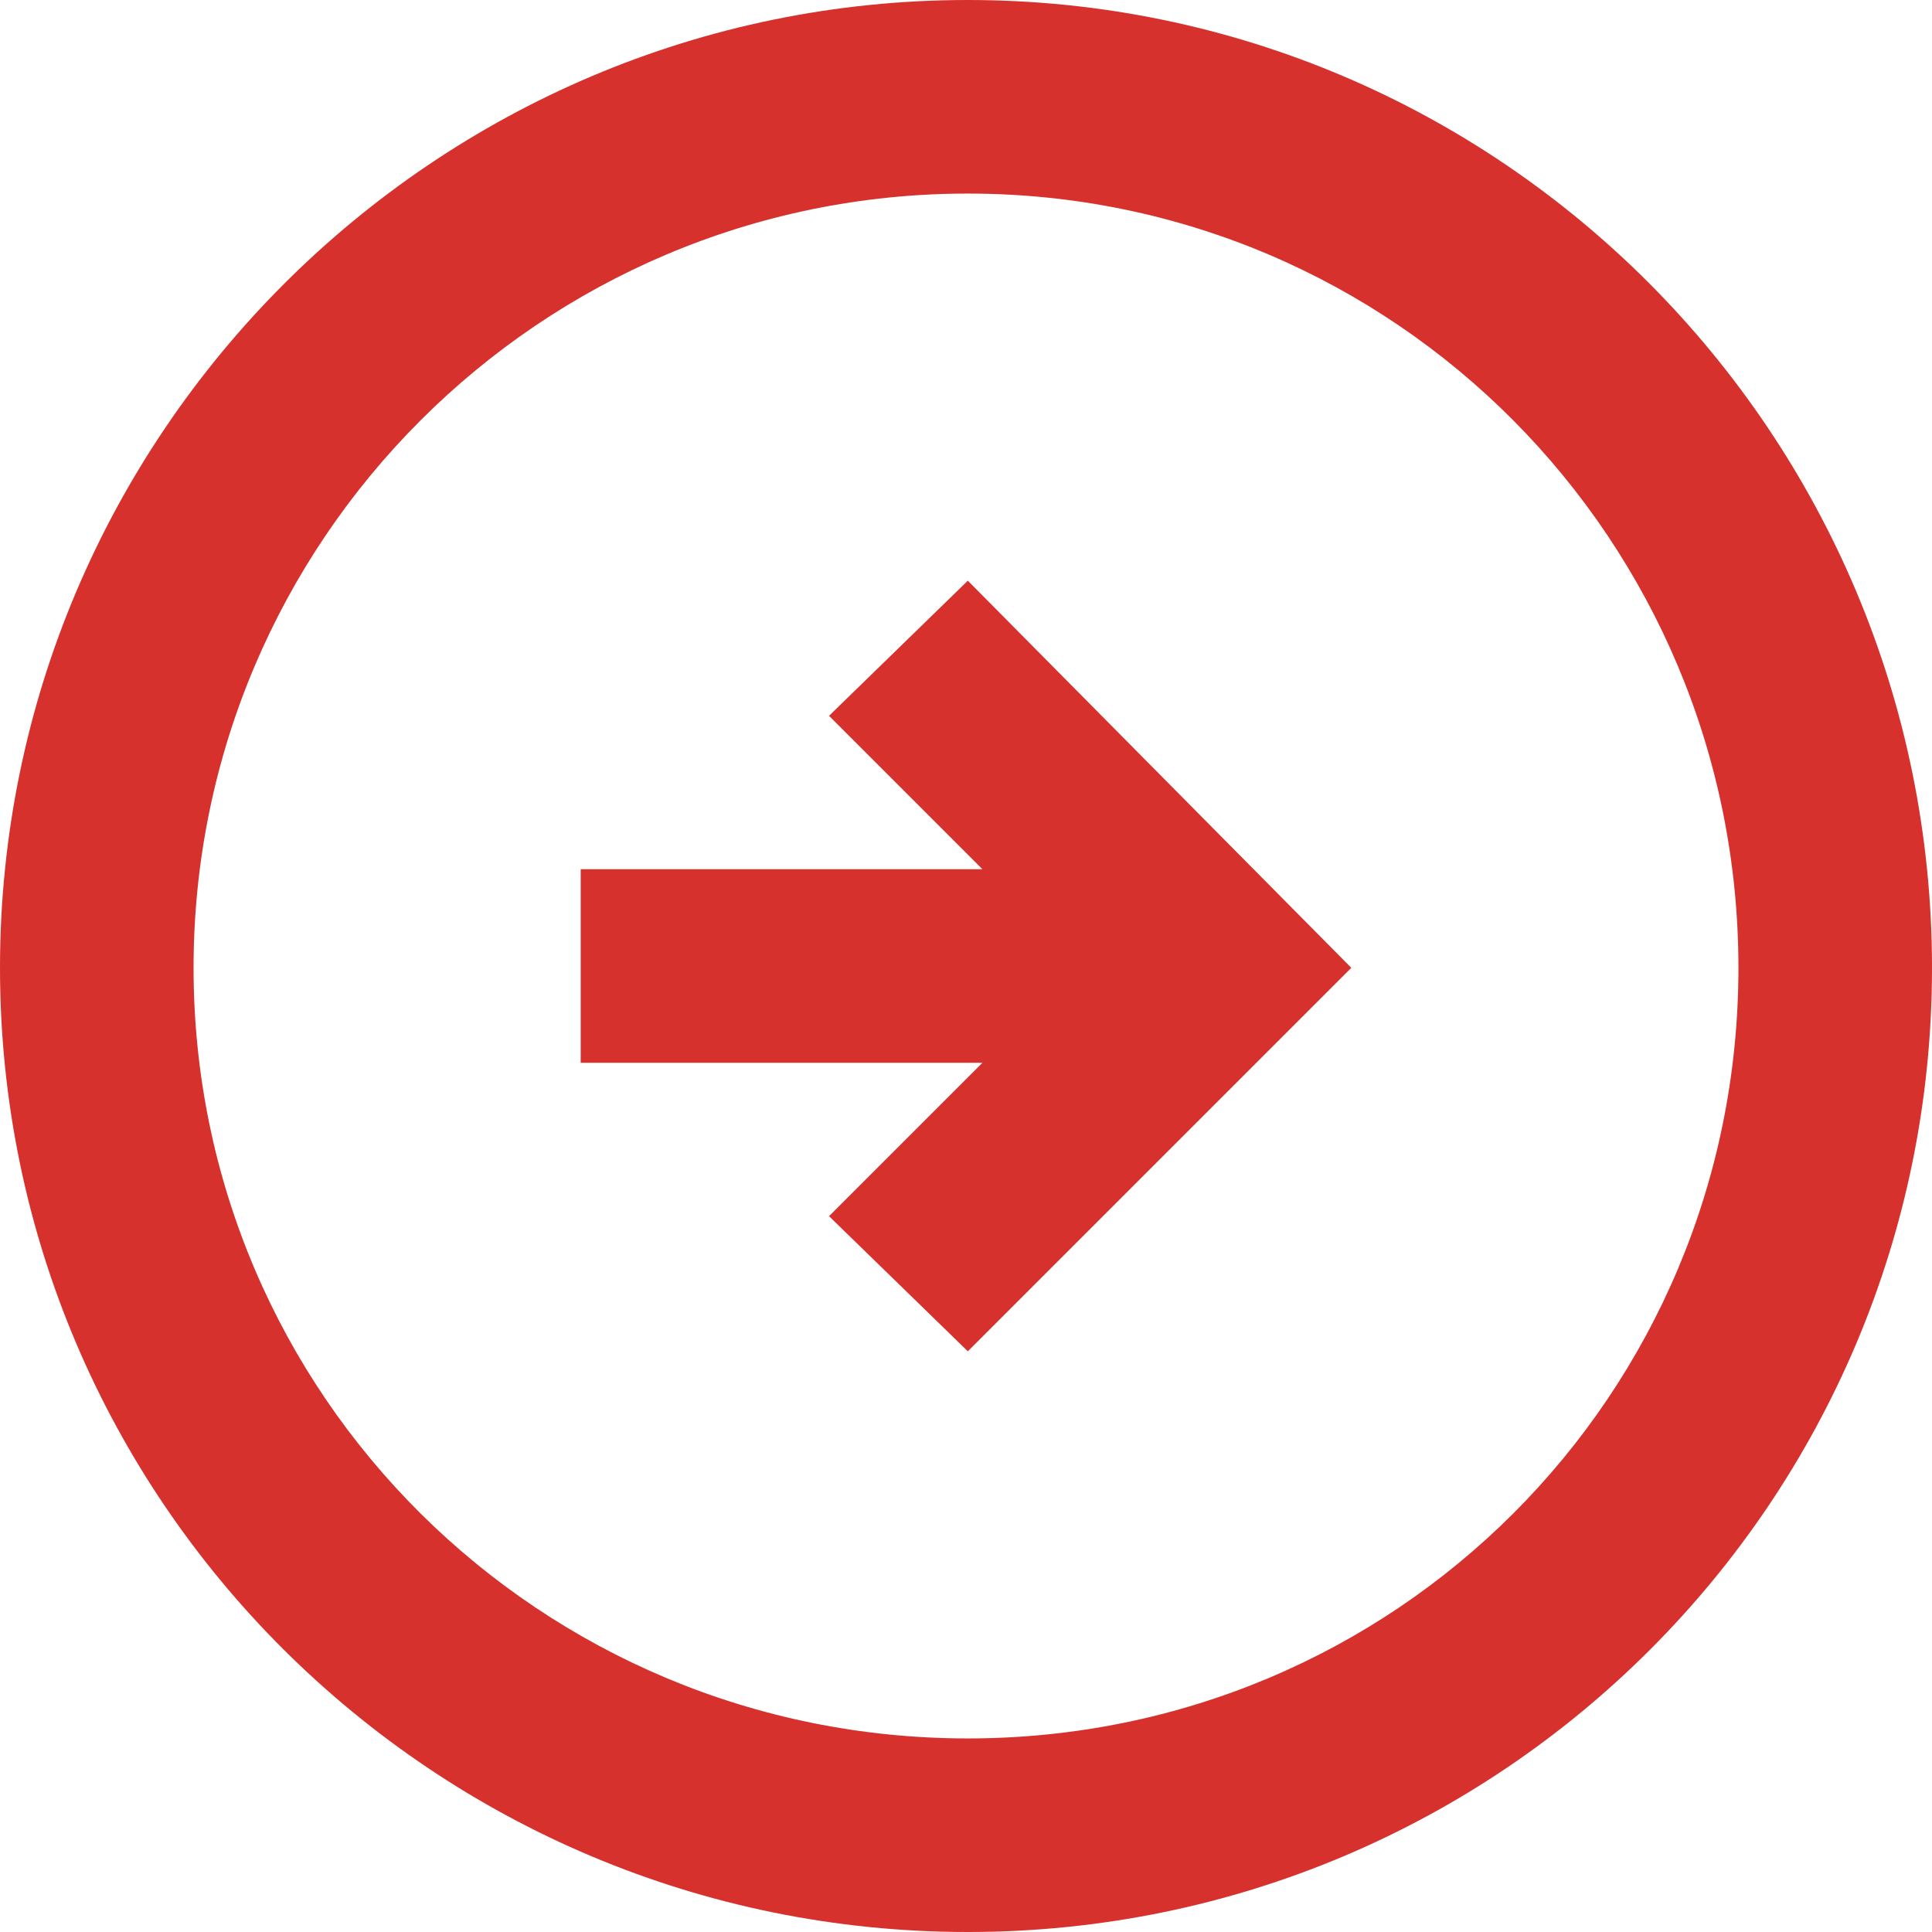
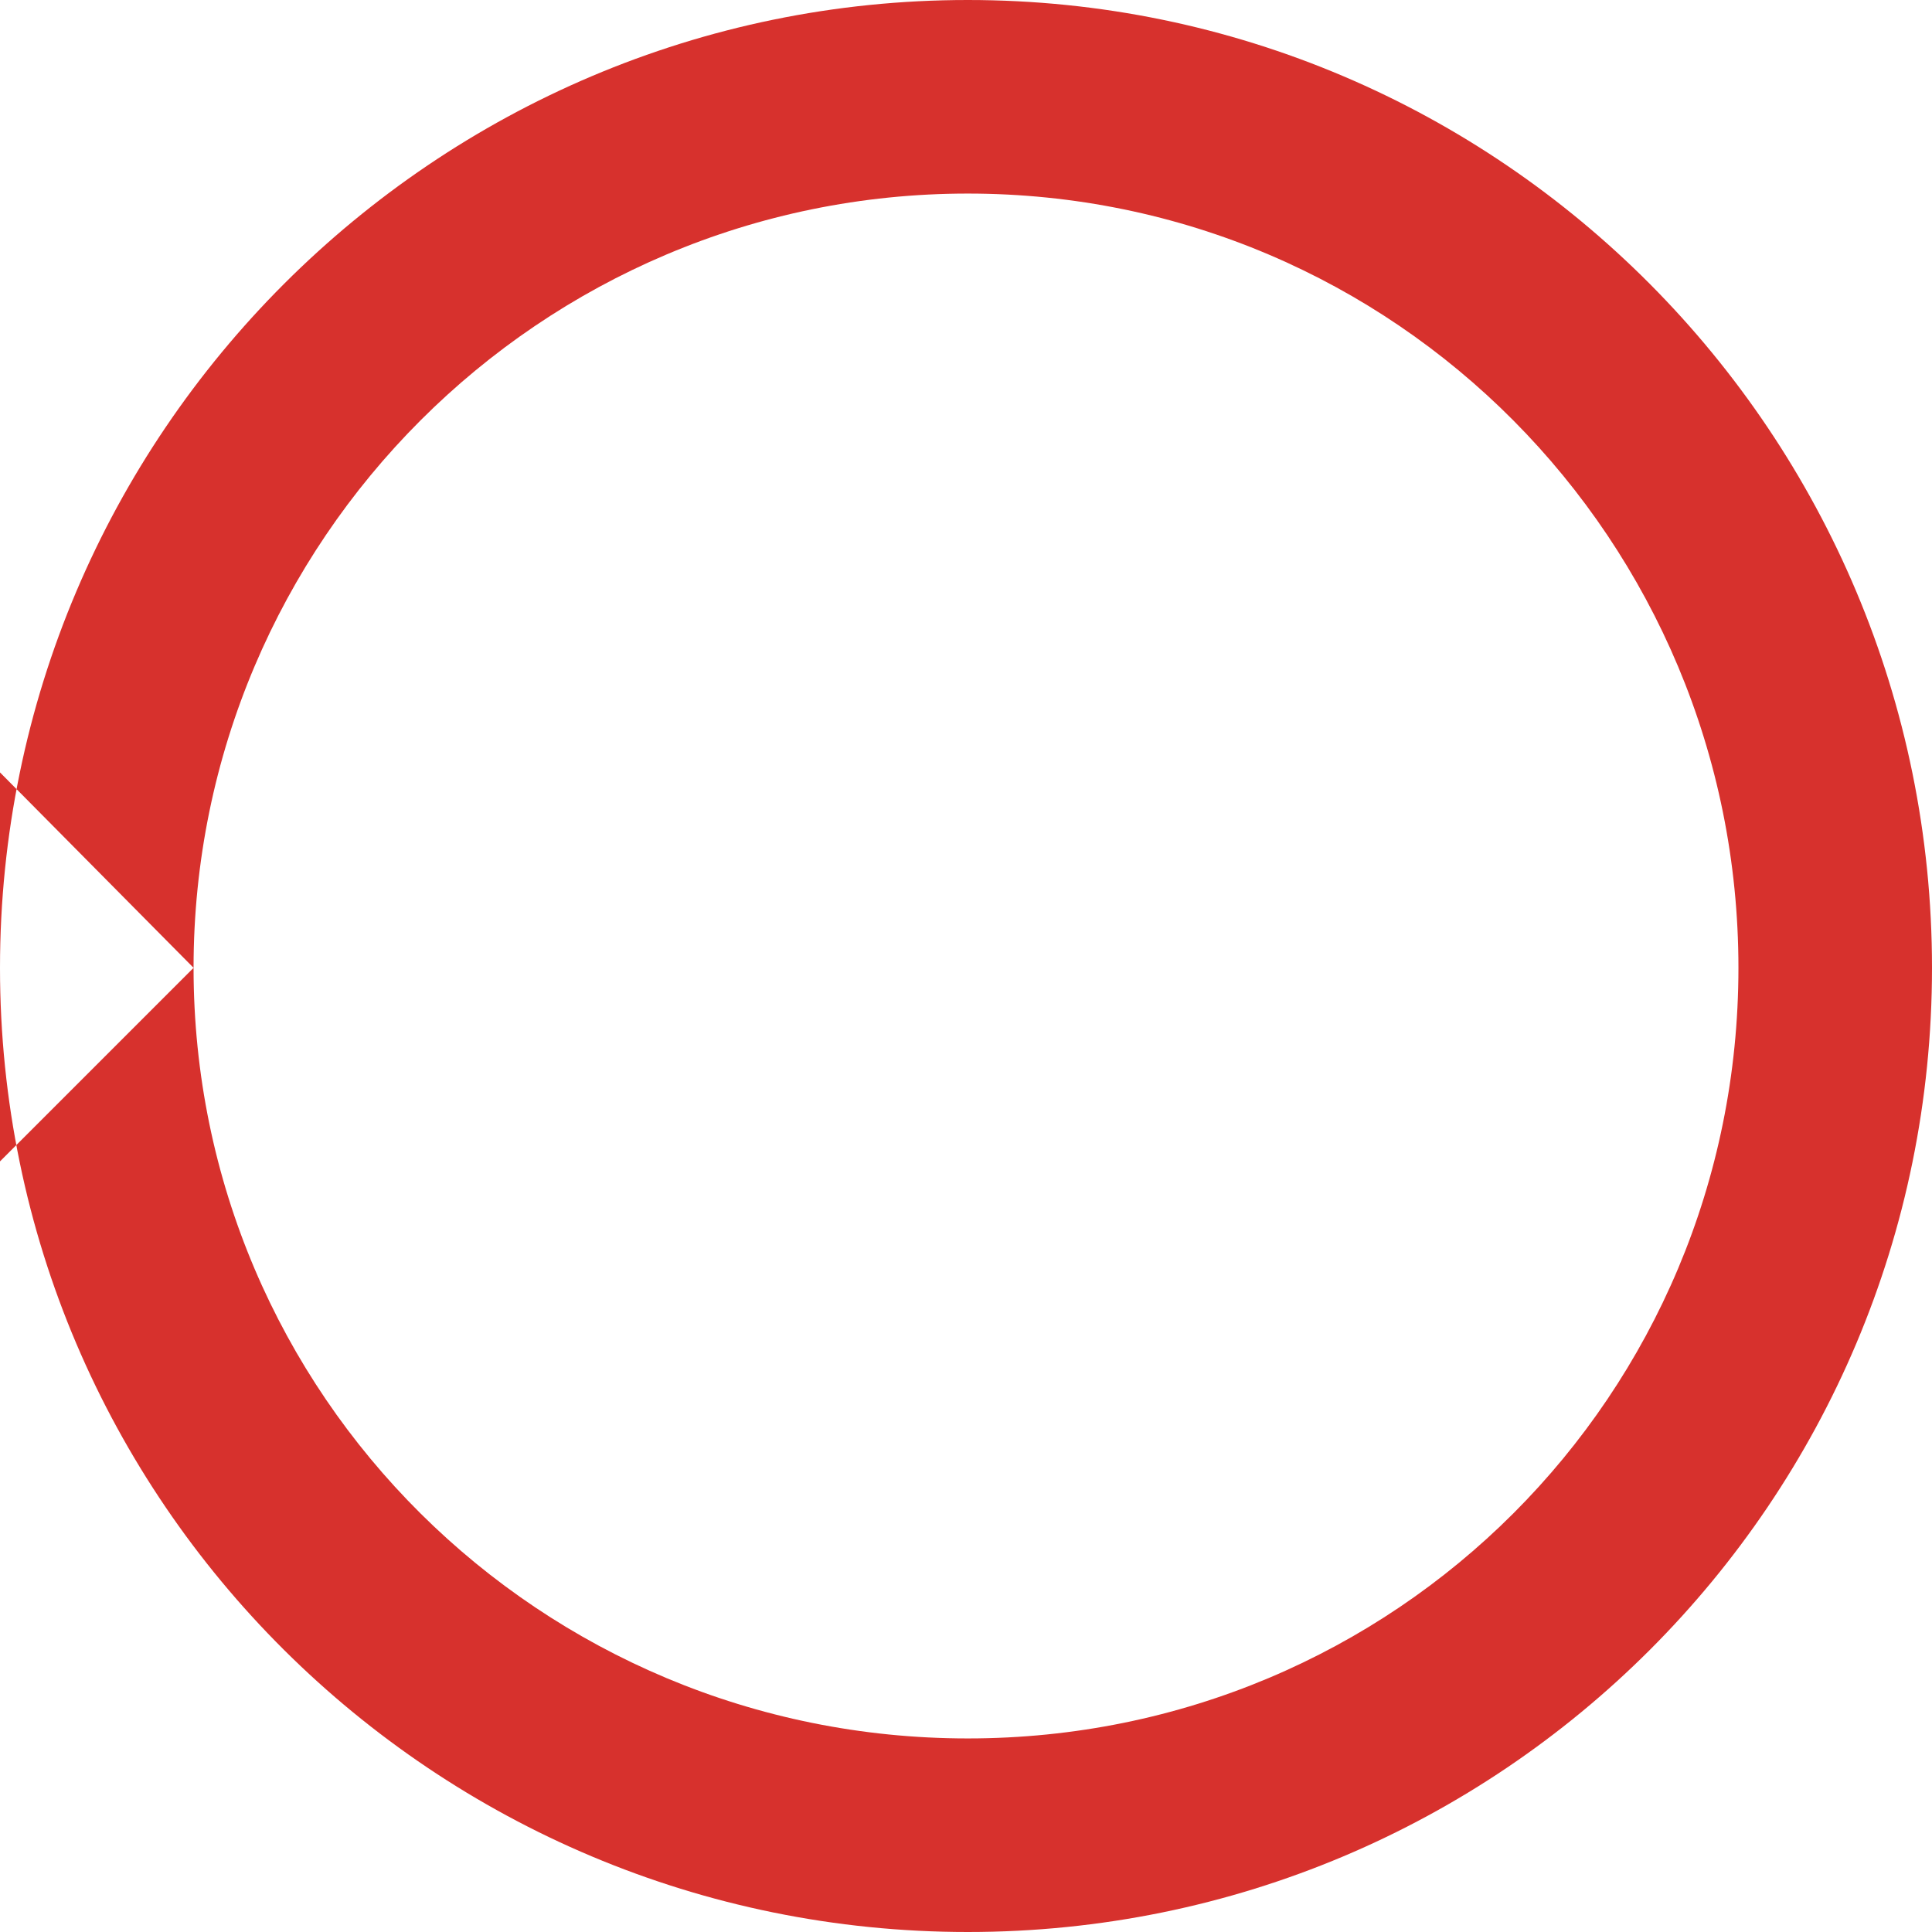
<svg xmlns="http://www.w3.org/2000/svg" xml:space="preserve" width="5.292mm" height="5.292mm" version="1.1" style="shape-rendering:geometricPrecision; text-rendering:geometricPrecision; image-rendering:optimizeQuality; fill-rule:evenodd; clip-rule:evenodd" viewBox="0 0 529 529" enable-background="new 0 0 24 24">
  <defs>
    <style type="text/css">
   
    .fil0 {fill:#D7312D}
   
  </style>
  </defs>
  <g id="Warstwa_x0020_1">
    <g id="_2481153307328">
-       <path class="fil0" d="M529 265c0,-146 -118,-265 -264,-265 -146,0 -265,119 -265,265 0,146 119,264 265,264 146,0 264,-118 264,-264zm-476 0c0,-117 95,-212 212,-212 117,0 211,95 211,212 0,117 -94,211 -211,211 -117,0 -212,-94 -212,-211zm317 0l-105 105 -38 -37 42 -42 -110 0 0 -53 110 0 -42 -42 38 -37 105 106z" />
+       <path class="fil0" d="M529 265c0,-146 -118,-265 -264,-265 -146,0 -265,119 -265,265 0,146 119,264 265,264 146,0 264,-118 264,-264zm-476 0c0,-117 95,-212 212,-212 117,0 211,95 211,212 0,117 -94,211 -211,211 -117,0 -212,-94 -212,-211zl-105 105 -38 -37 42 -42 -110 0 0 -53 110 0 -42 -42 38 -37 105 106z" />
    </g>
  </g>
</svg>